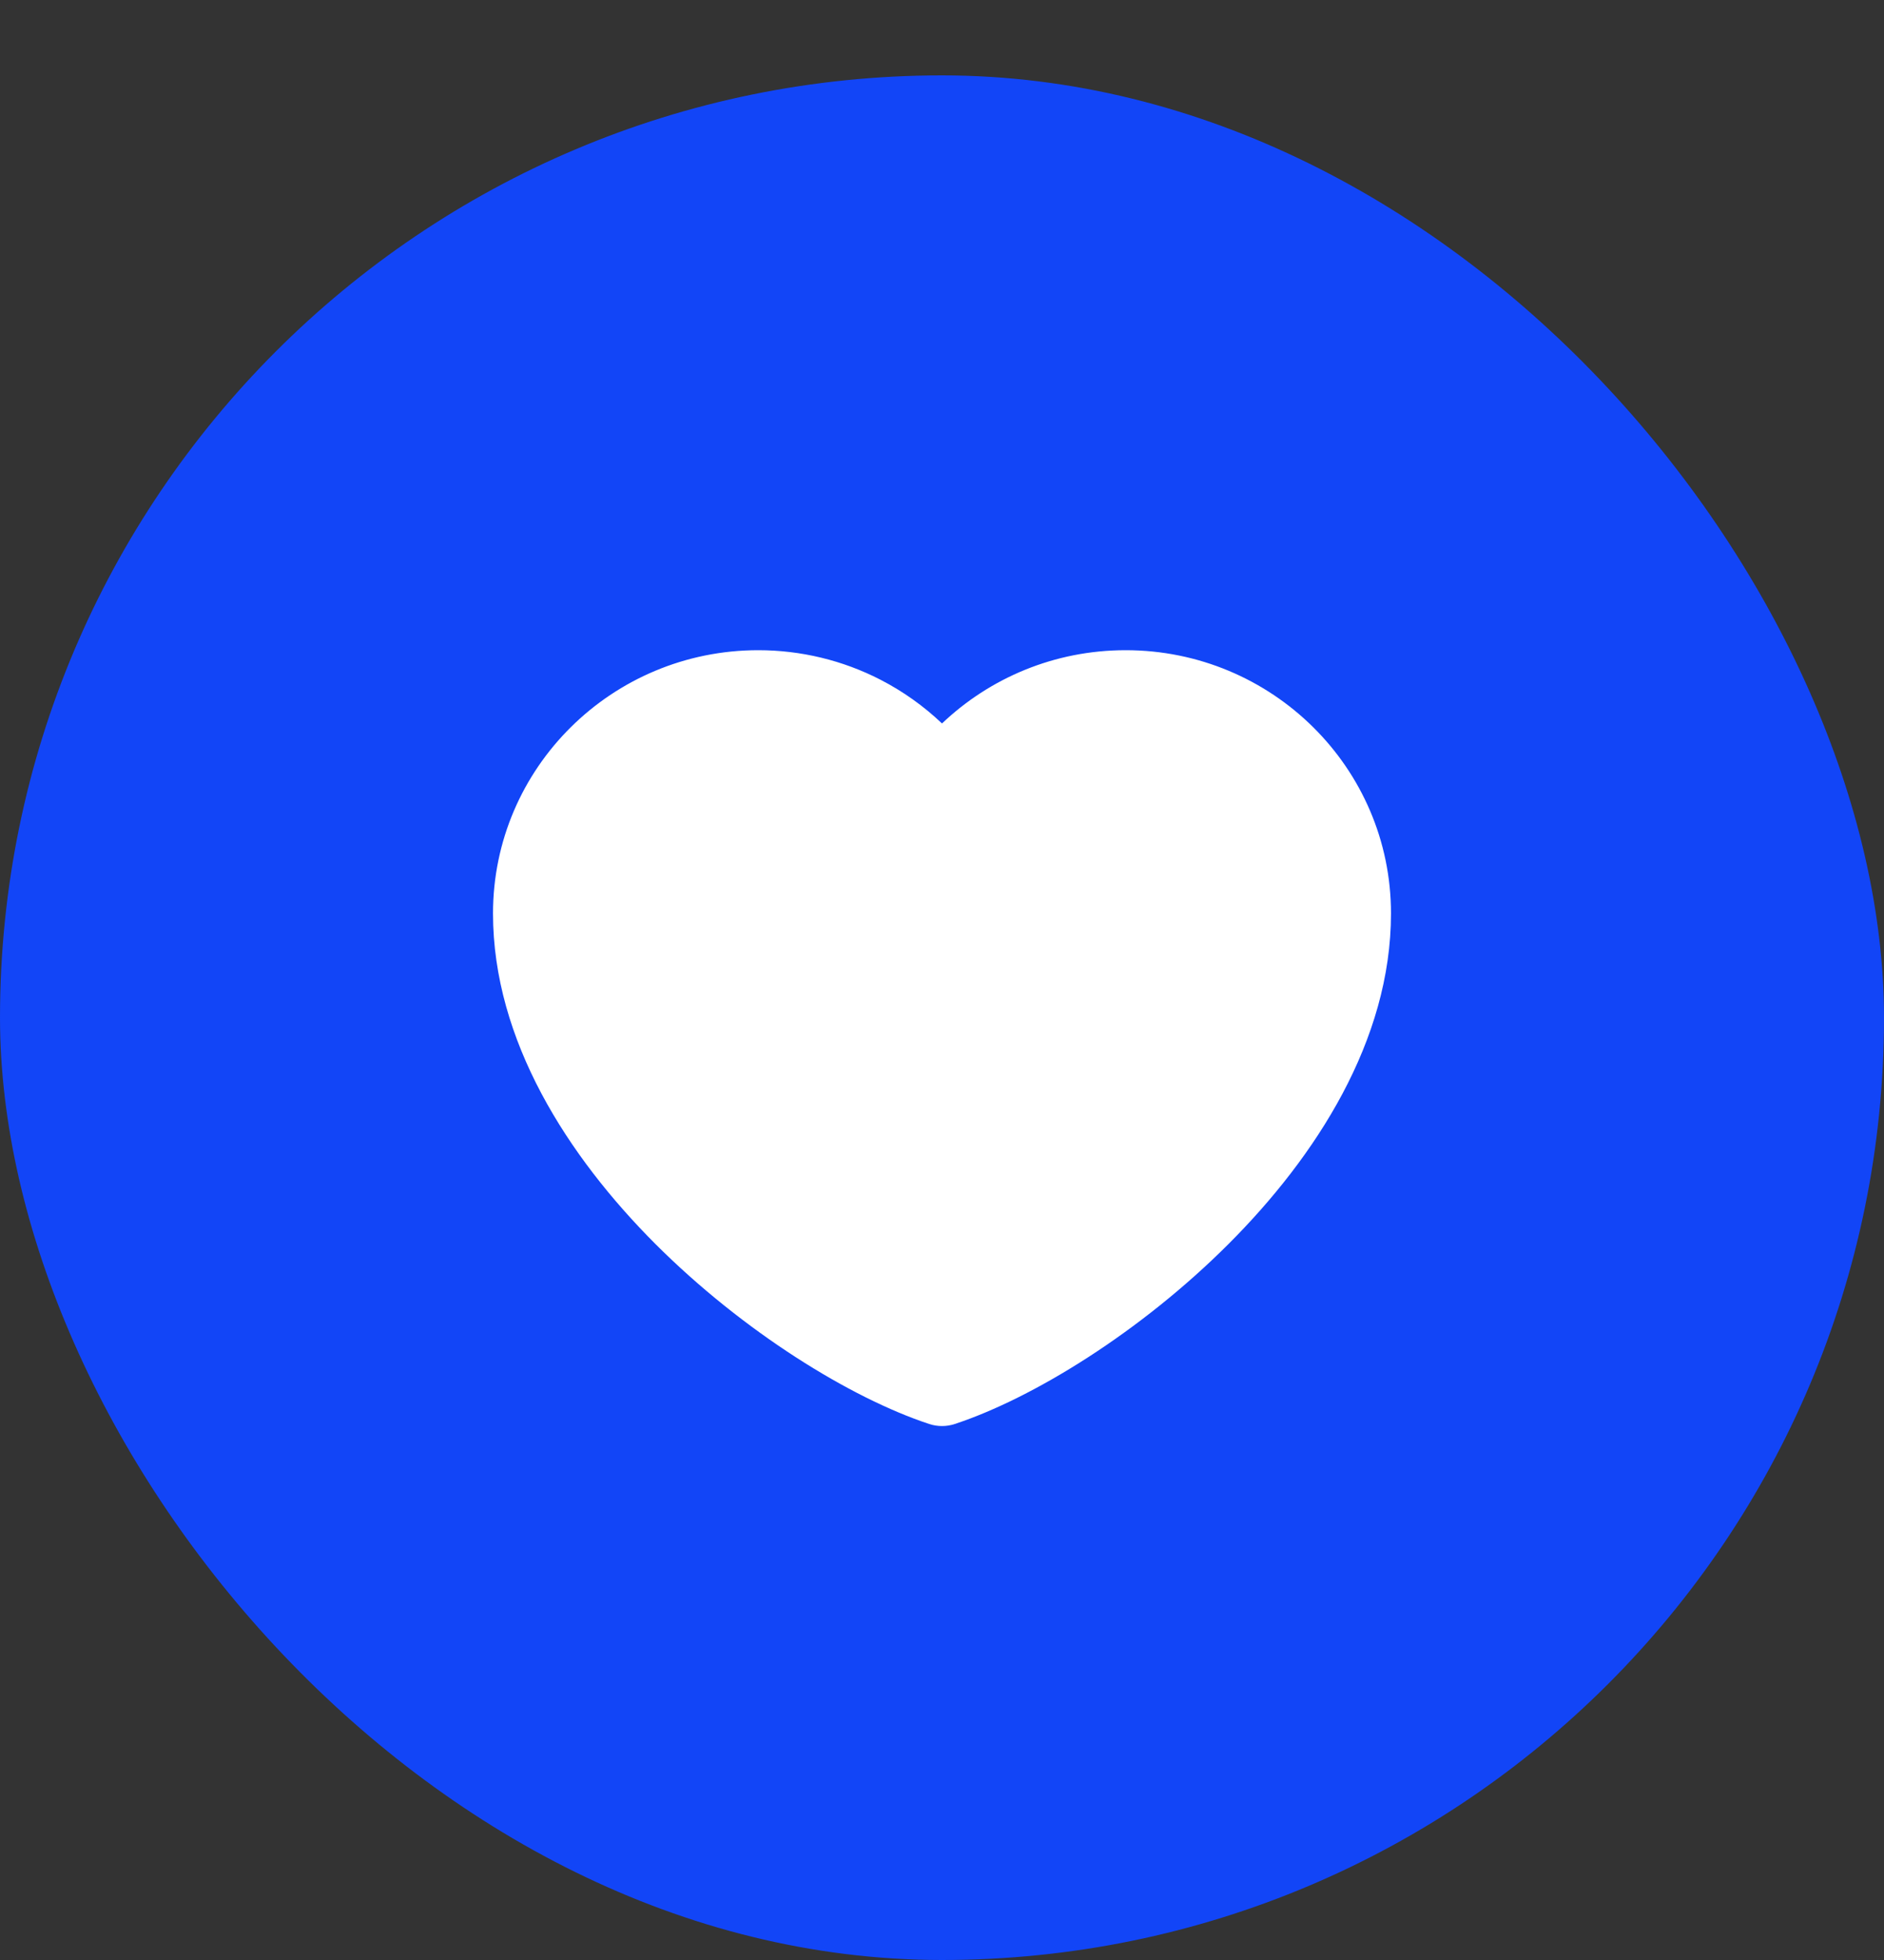
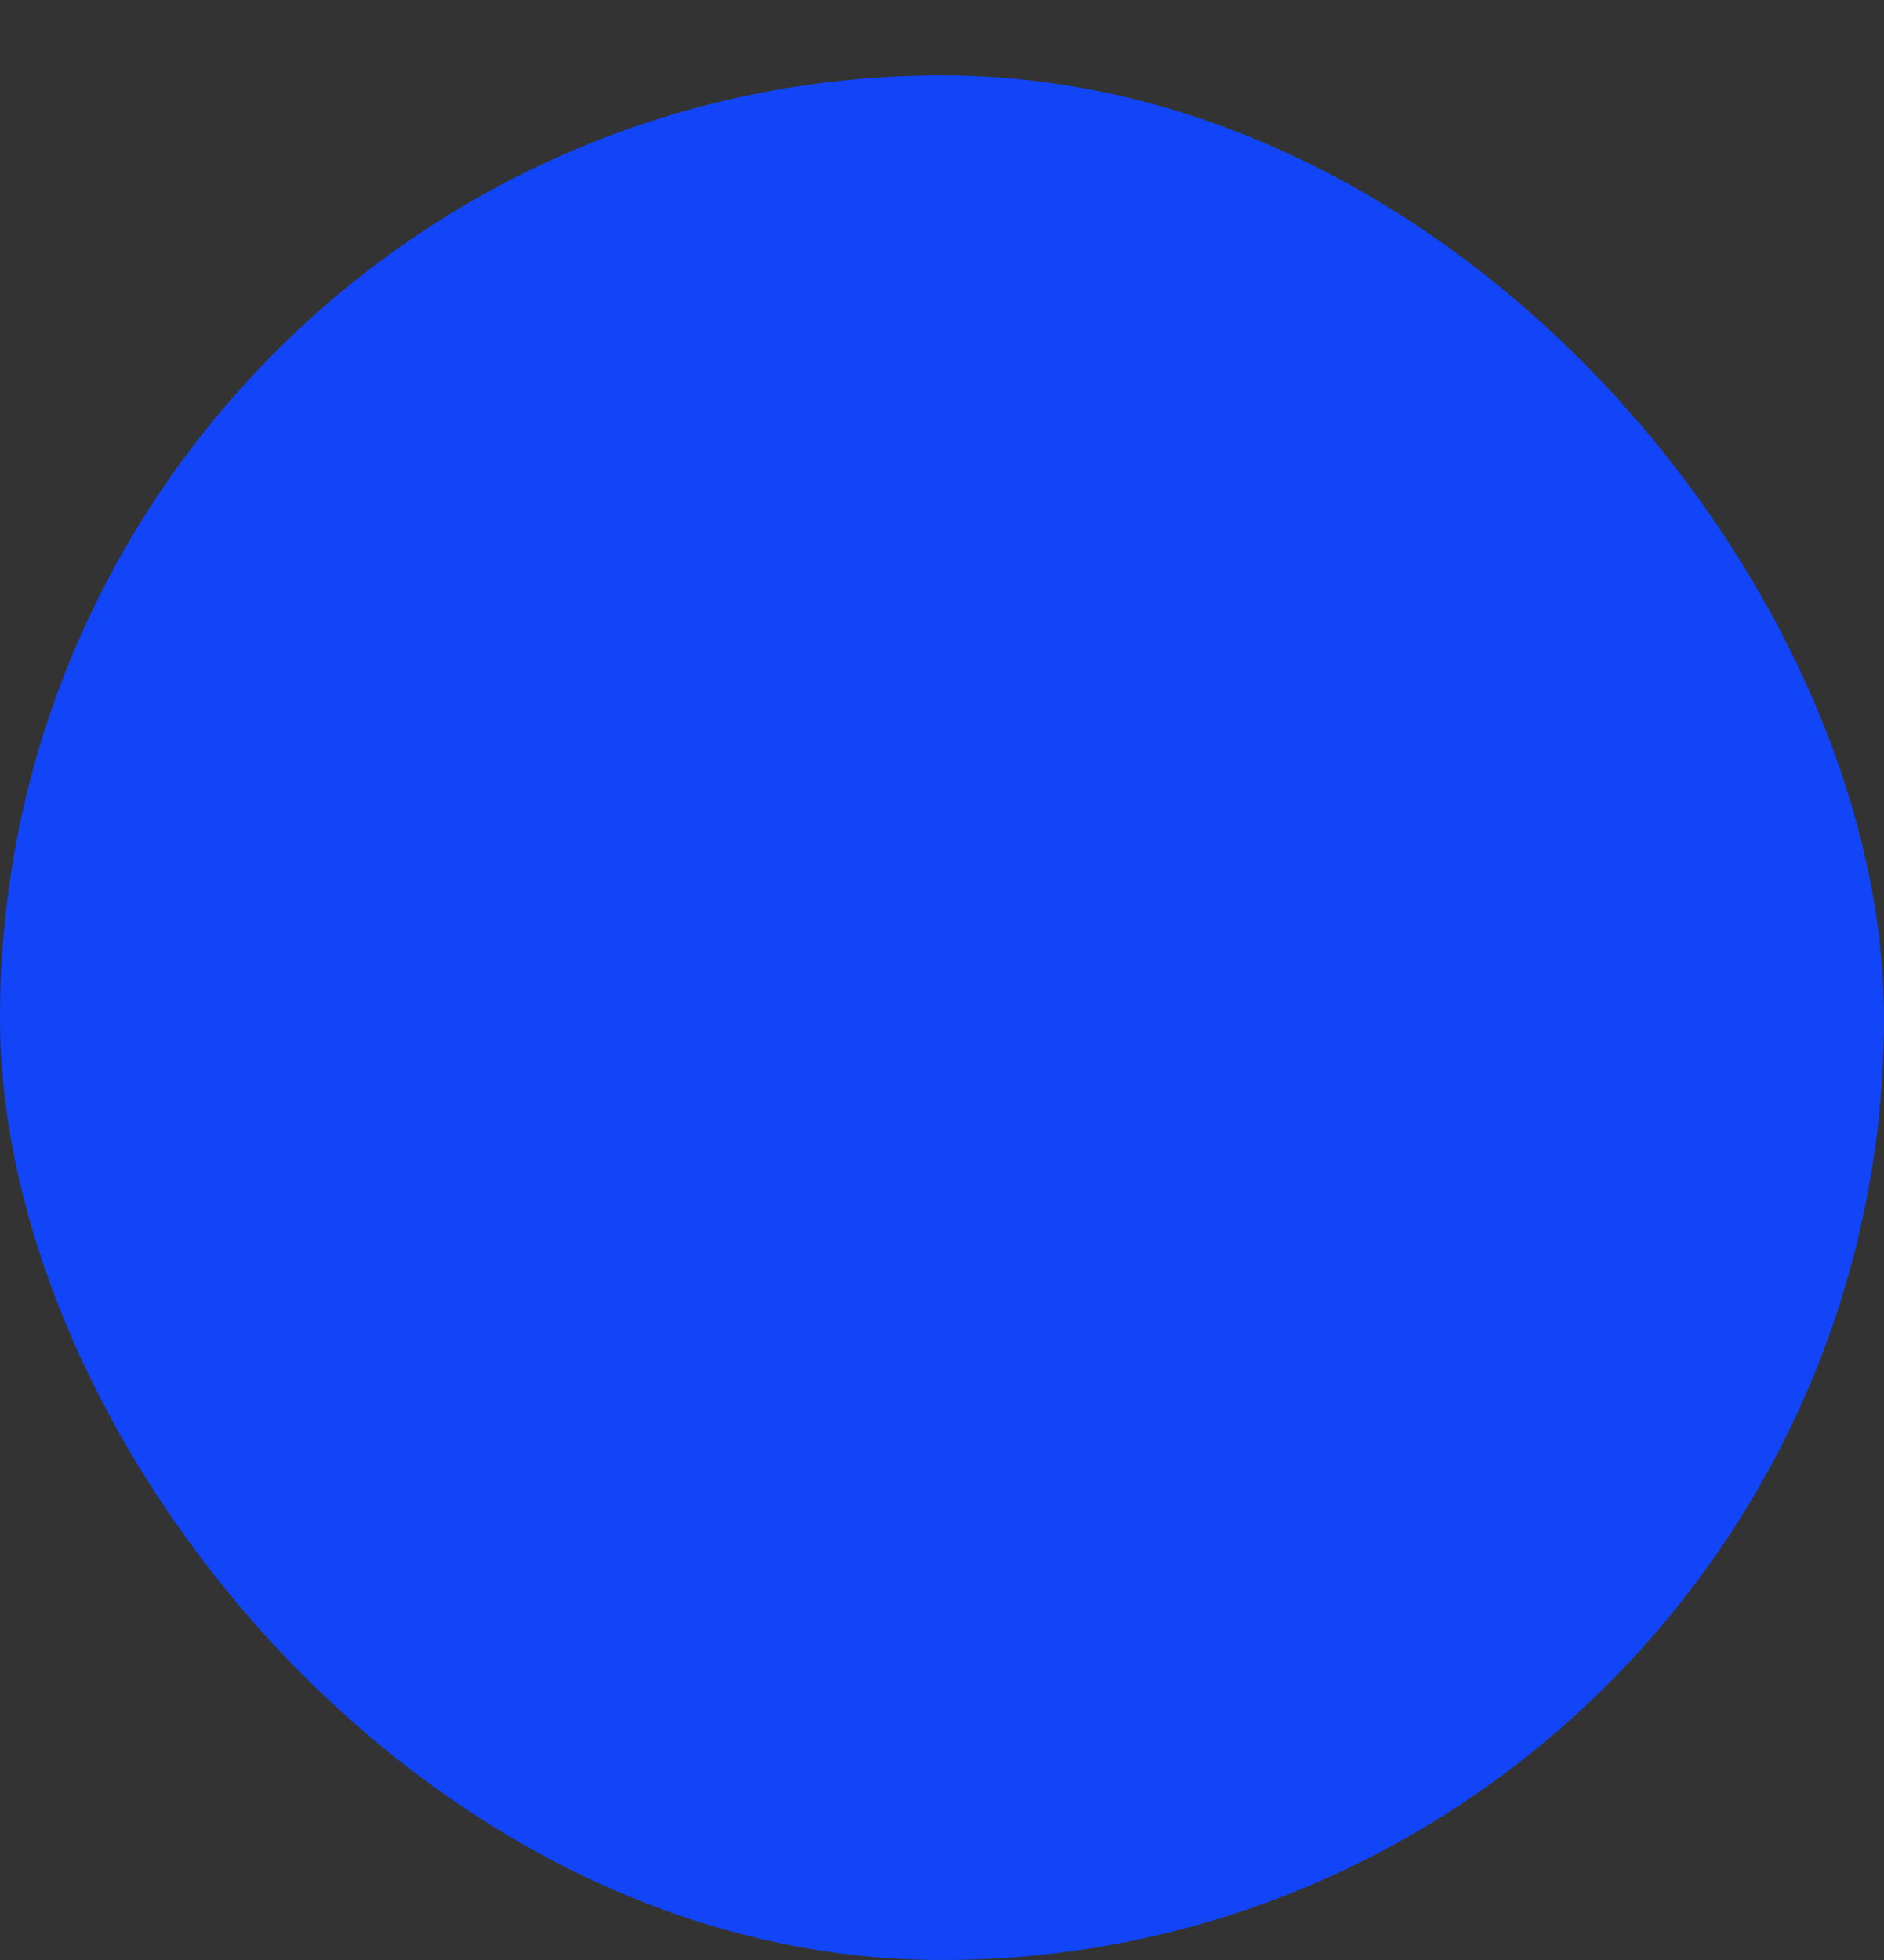
<svg xmlns="http://www.w3.org/2000/svg" width="25" height="26" viewBox="0 0 25 26" fill="none">
  <rect x="0" y="0" width="25" height="26" fill="#333333" stroke="none" />
  <rect y="1" width="25" height="25" rx="12.5" fill="#1245F7" />
-   <path fill-rule="evenodd" clip-rule="evenodd" d="M11.684 9.017C11.183 8.759 10.626 8.625 10.062 8.625H10.062C8.123 8.625 6.542 10.184 6.542 12.117C6.542 13.803 7.538 15.342 8.697 16.502C9.863 17.667 11.287 18.546 12.331 18.89C12.441 18.926 12.559 18.926 12.669 18.89C13.712 18.546 15.137 17.667 16.302 16.502C17.462 15.342 18.458 13.803 18.458 12.117C18.458 10.184 16.877 8.625 14.937 8.625C13.992 8.625 13.133 8.995 12.5 9.597C12.258 9.367 11.983 9.171 11.684 9.017Z" fill="white" />
</svg>